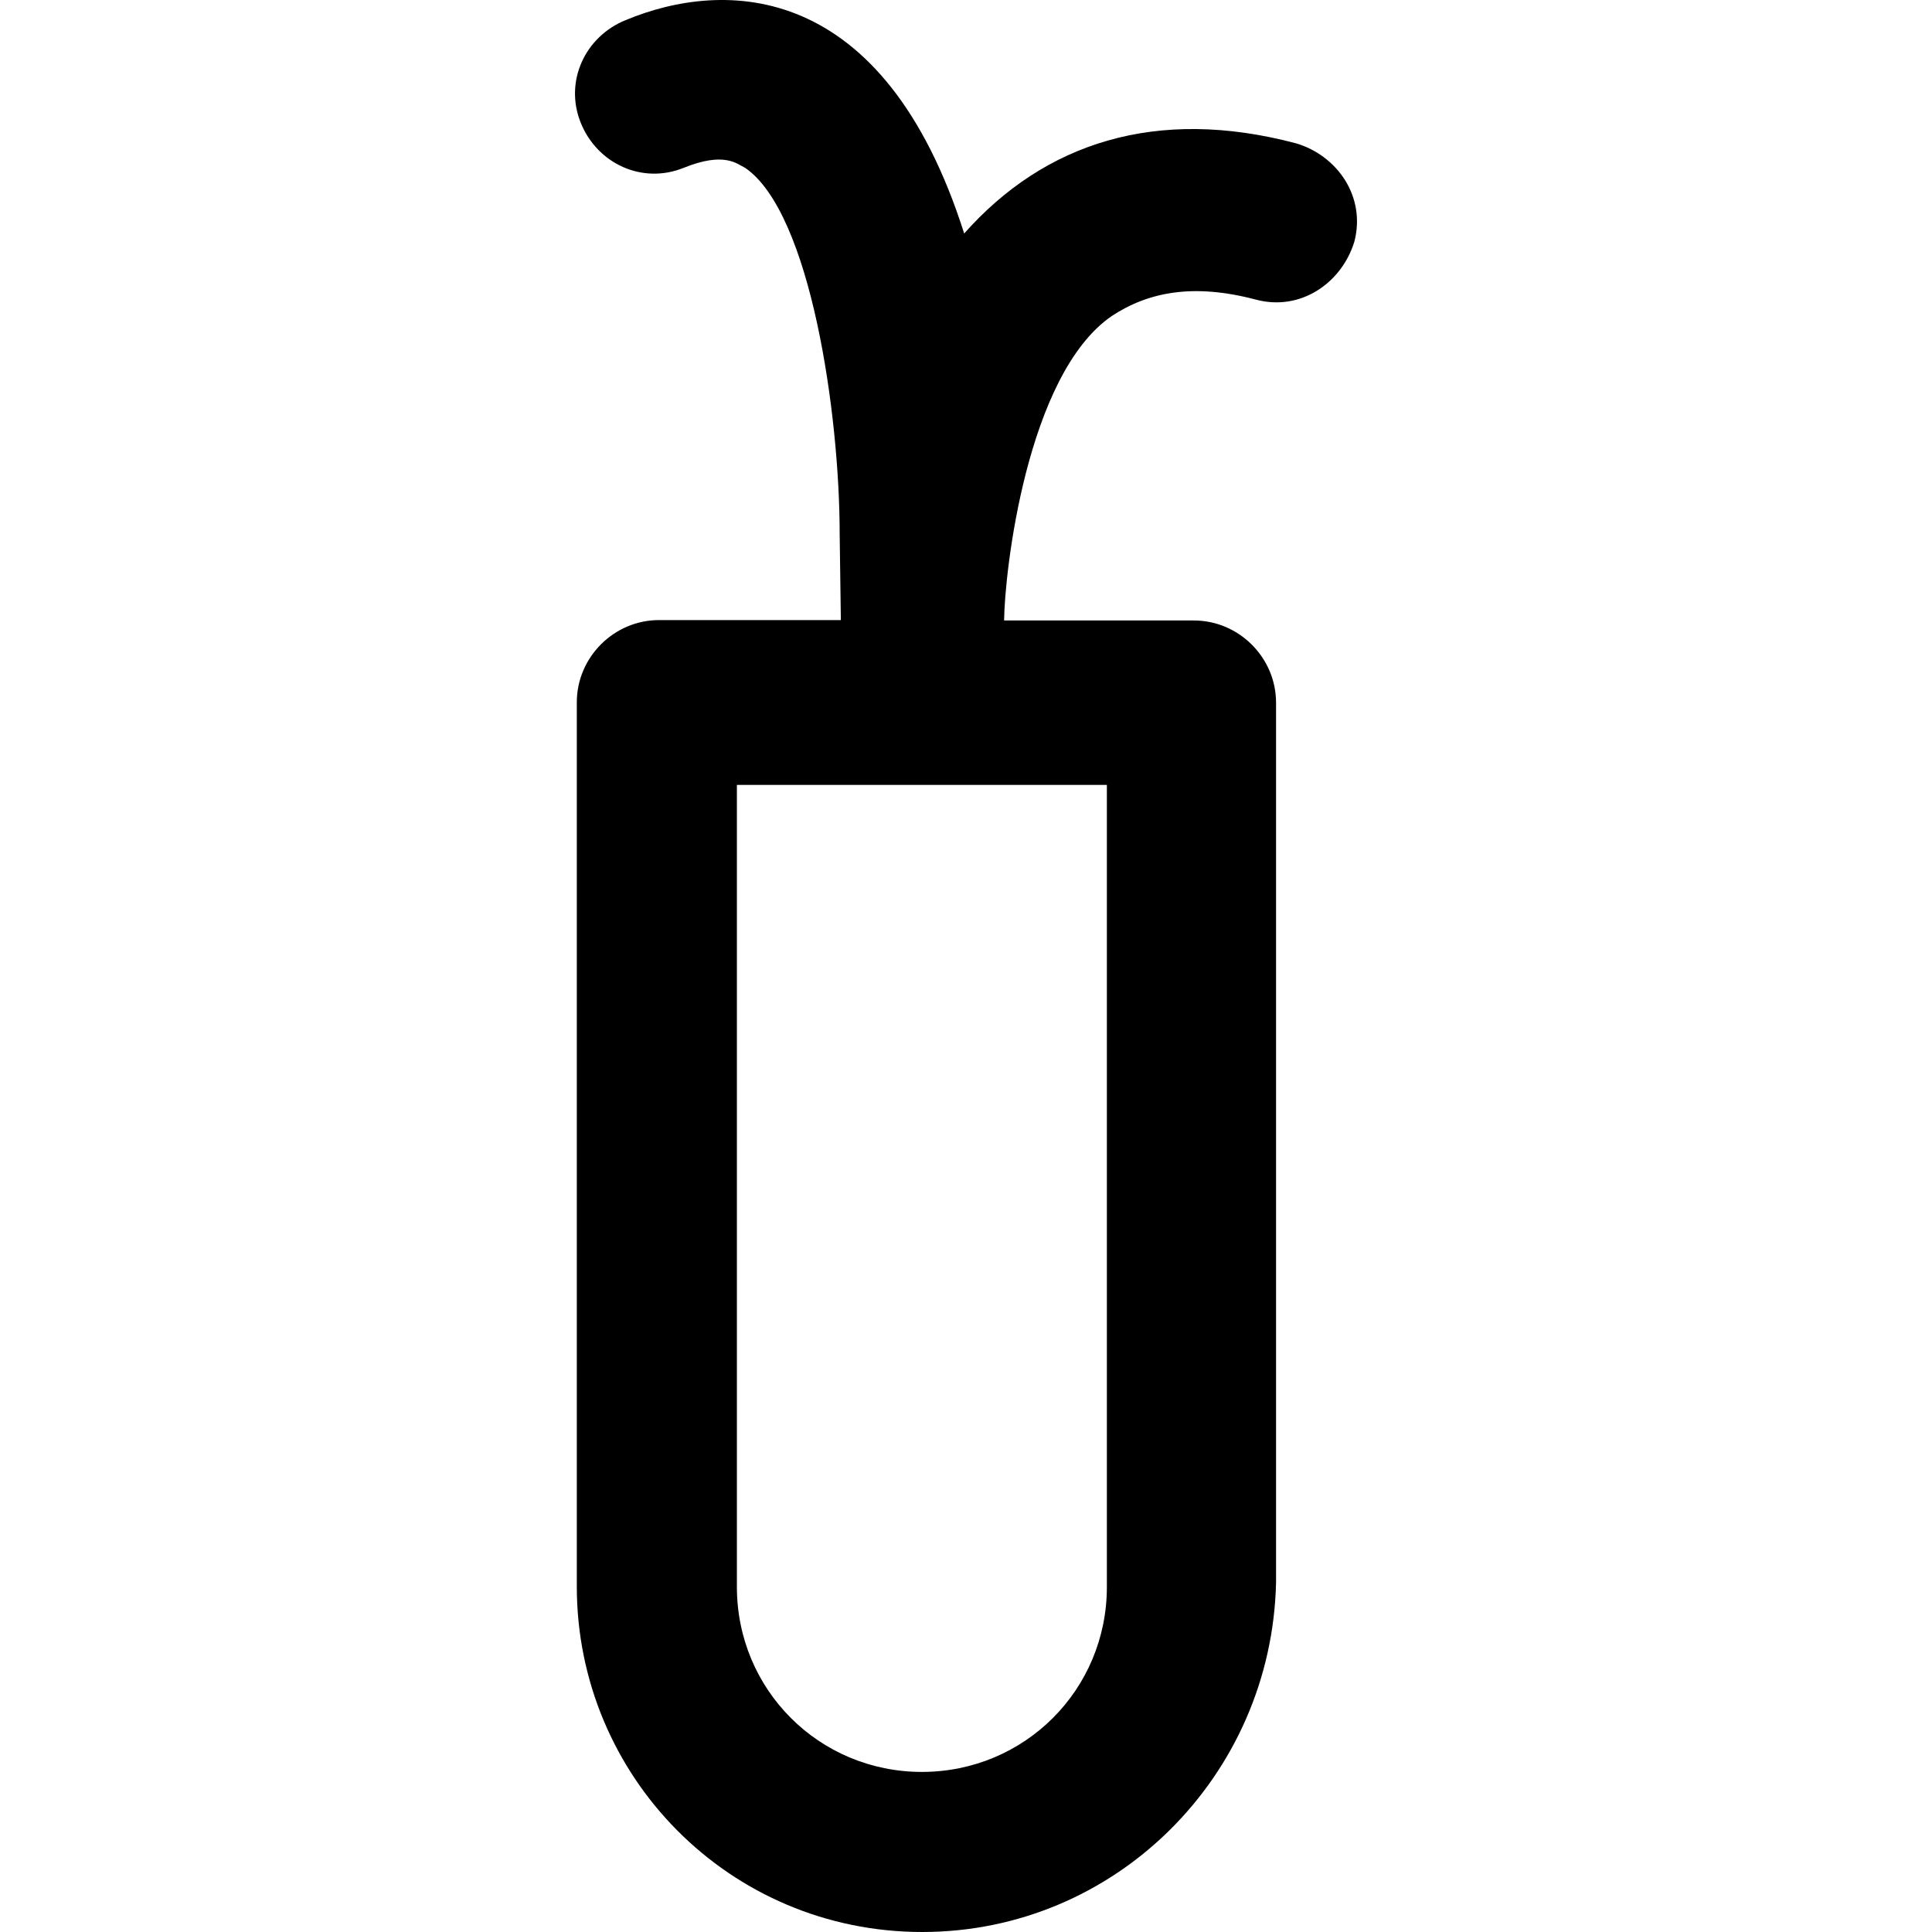
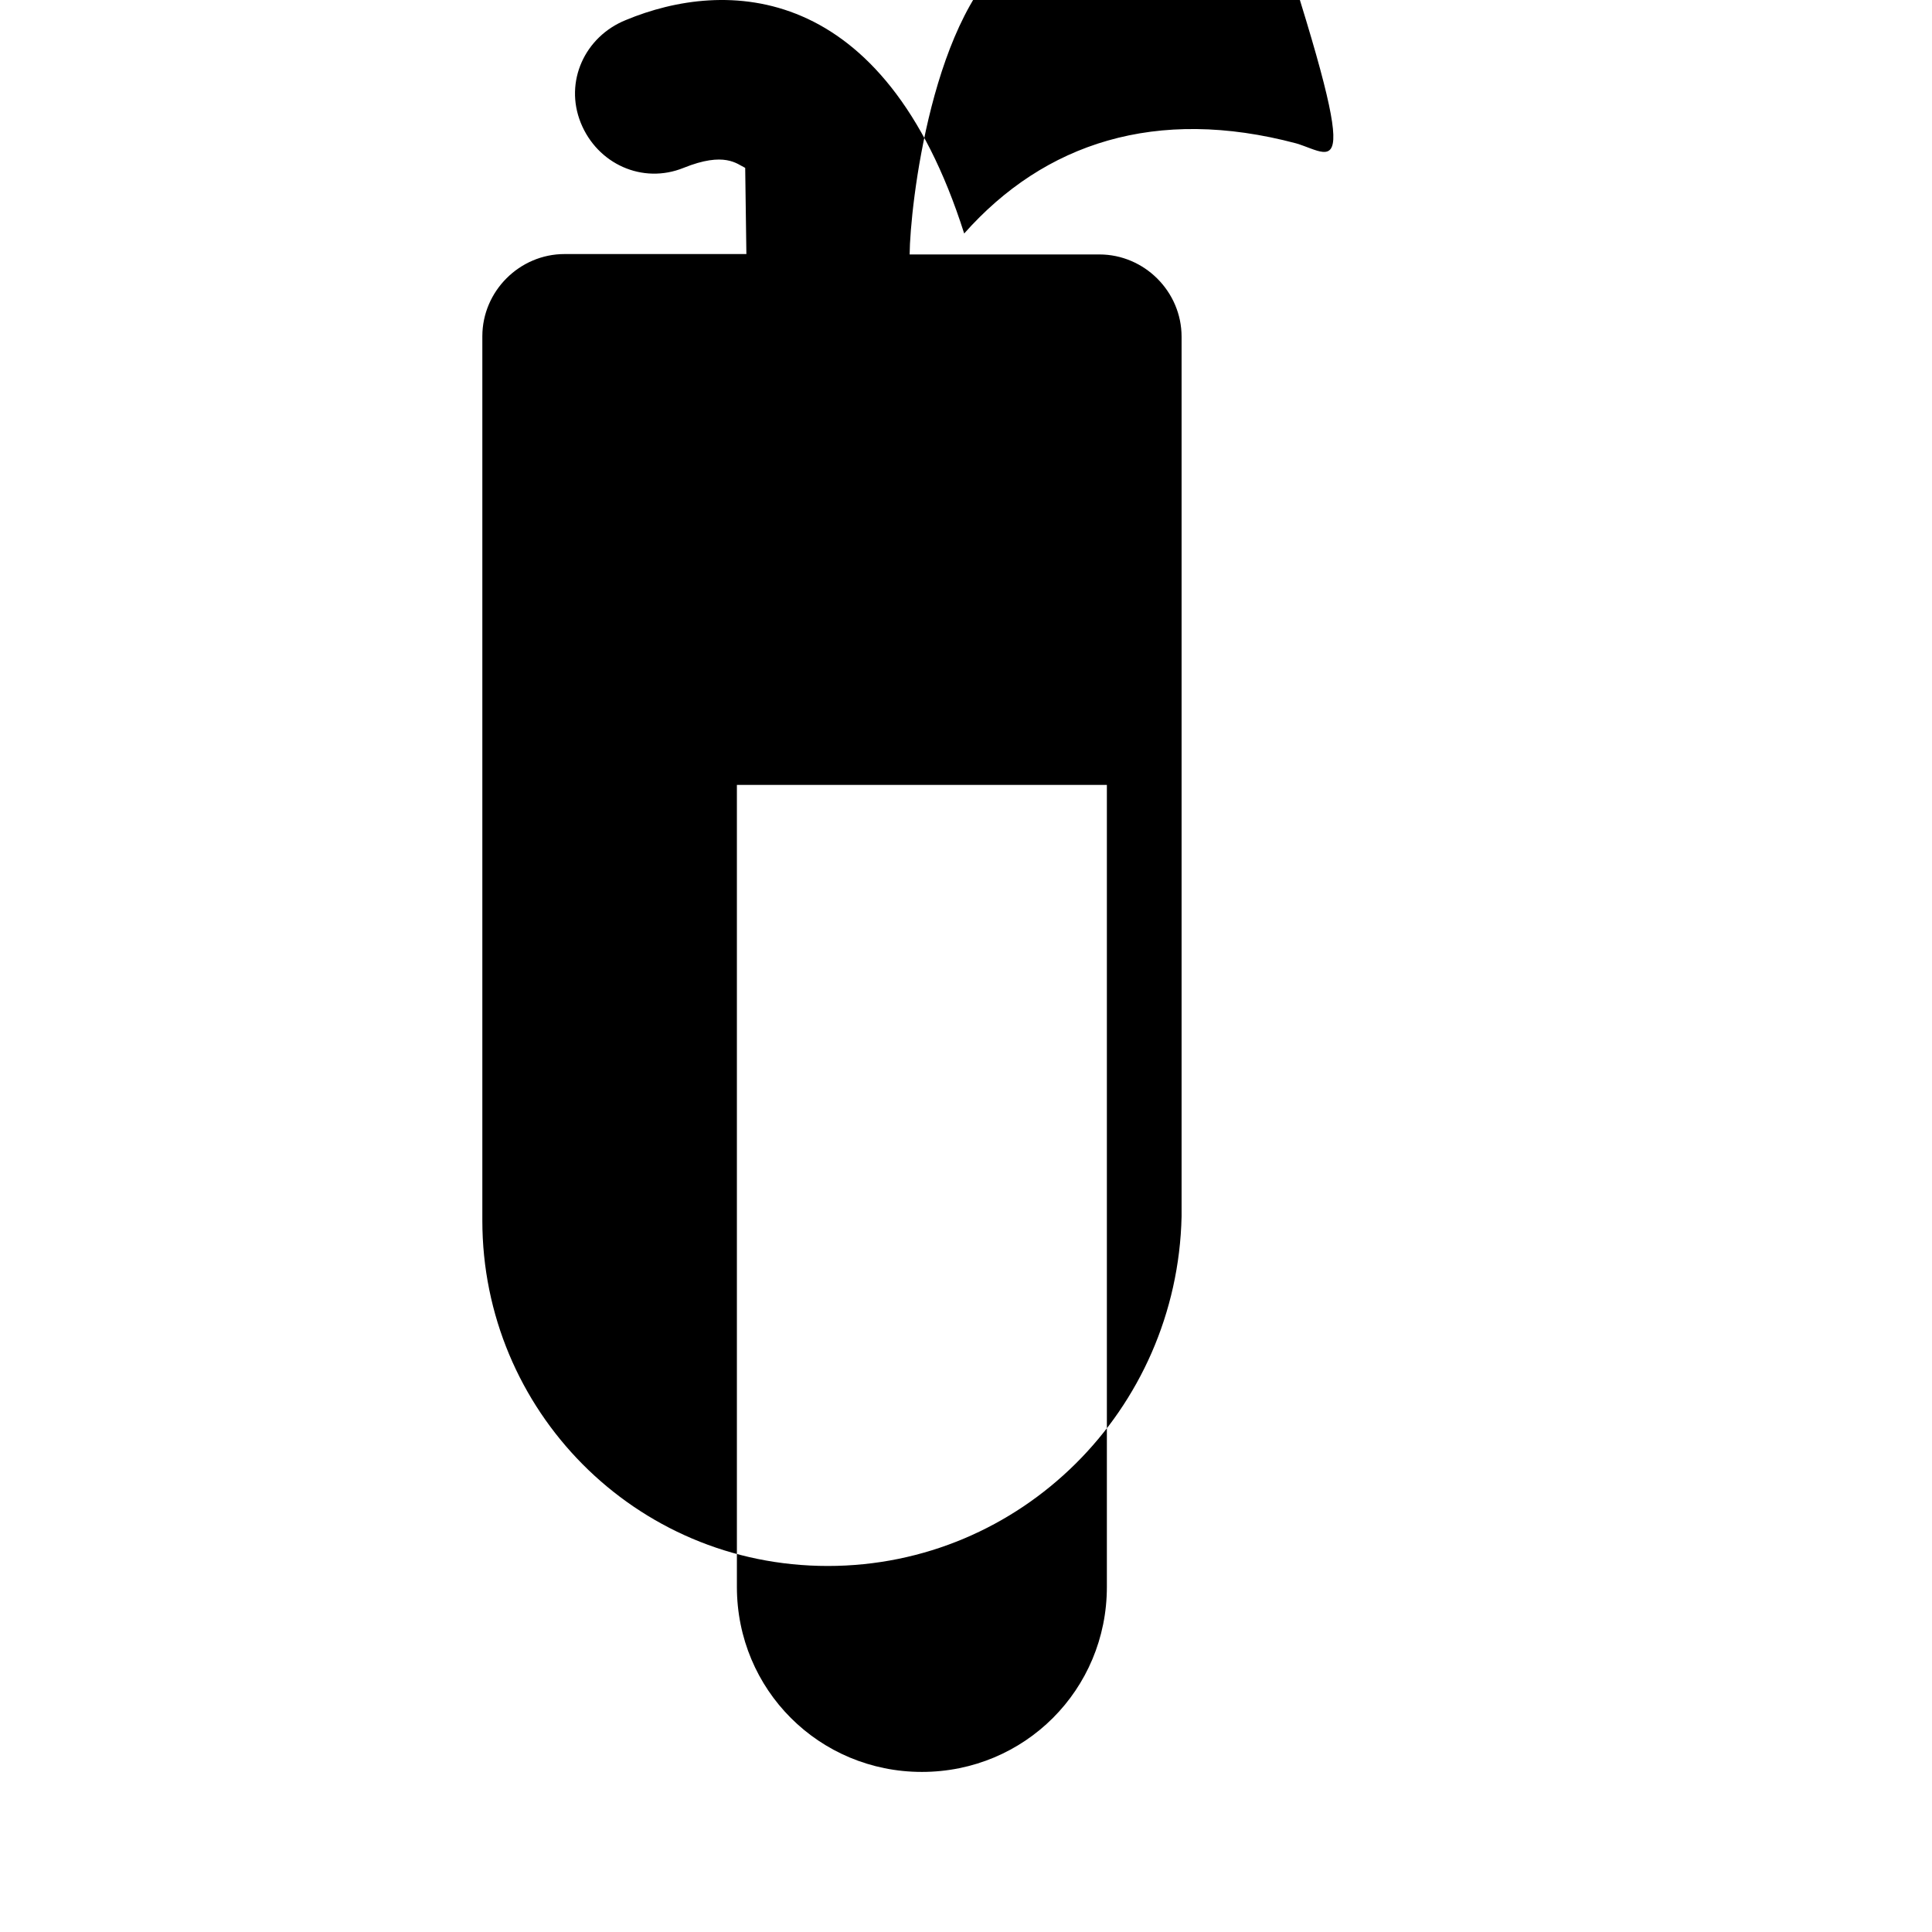
<svg xmlns="http://www.w3.org/2000/svg" version="1.1" id="Layer_1" x="0px" y="0px" viewBox="0 0 488.773 488.773" style="enable-background:new 0 0 488.773 488.773;" xml:space="preserve">
  <g>
    <g>
-       <path d="M327.926,36.273c-35.4-9.4-63.7-0.1-84,22.8c-20.4-64.2-60.6-64.4-85.6-54c-10.4,4.2-15.6,15.6-11.4,26    c4.2,10.4,15.6,15.6,26,11.4c10.4-4.2,13.5-1,15.6,0c16.6,11.4,23.9,62.4,23.9,92.6l0.3,21.8h-46c-11.4,0-20.8,9.4-20.8,20.8    v223.7c0,47.9,38.5,87.4,87.4,87.4c48.9,0,88.4-39.5,89.5-88.4v-222.6c0-11.4-9.4-20.8-20.8-20.8h-48c0.1-11.9,5.6-62.1,27.2-77    c9.4-6.2,20.8-8.3,36.4-4.2c11.4,3.1,21.8-4.2,25-14.6C345.626,49.773,338.326,39.373,327.926,36.273z M280.026,198.573v202.9    c0,26-20.8,46.8-46.8,46.8s-46.8-20.8-46.8-46.8v-202.9H280.026z" />
+       <path d="M327.926,36.273c-35.4-9.4-63.7-0.1-84,22.8c-20.4-64.2-60.6-64.4-85.6-54c-10.4,4.2-15.6,15.6-11.4,26    c4.2,10.4,15.6,15.6,26,11.4c10.4-4.2,13.5-1,15.6,0l0.3,21.8h-46c-11.4,0-20.8,9.4-20.8,20.8    v223.7c0,47.9,38.5,87.4,87.4,87.4c48.9,0,88.4-39.5,89.5-88.4v-222.6c0-11.4-9.4-20.8-20.8-20.8h-48c0.1-11.9,5.6-62.1,27.2-77    c9.4-6.2,20.8-8.3,36.4-4.2c11.4,3.1,21.8-4.2,25-14.6C345.626,49.773,338.326,39.373,327.926,36.273z M280.026,198.573v202.9    c0,26-20.8,46.8-46.8,46.8s-46.8-20.8-46.8-46.8v-202.9H280.026z" />
    </g>
  </g>
  <g>
</g>
  <g>
</g>
  <g>
</g>
  <g>
</g>
  <g>
</g>
  <g>
</g>
  <g>
</g>
  <g>
</g>
  <g>
</g>
  <g>
</g>
  <g>
</g>
  <g>
</g>
  <g>
</g>
  <g>
</g>
  <g>
</g>
</svg>